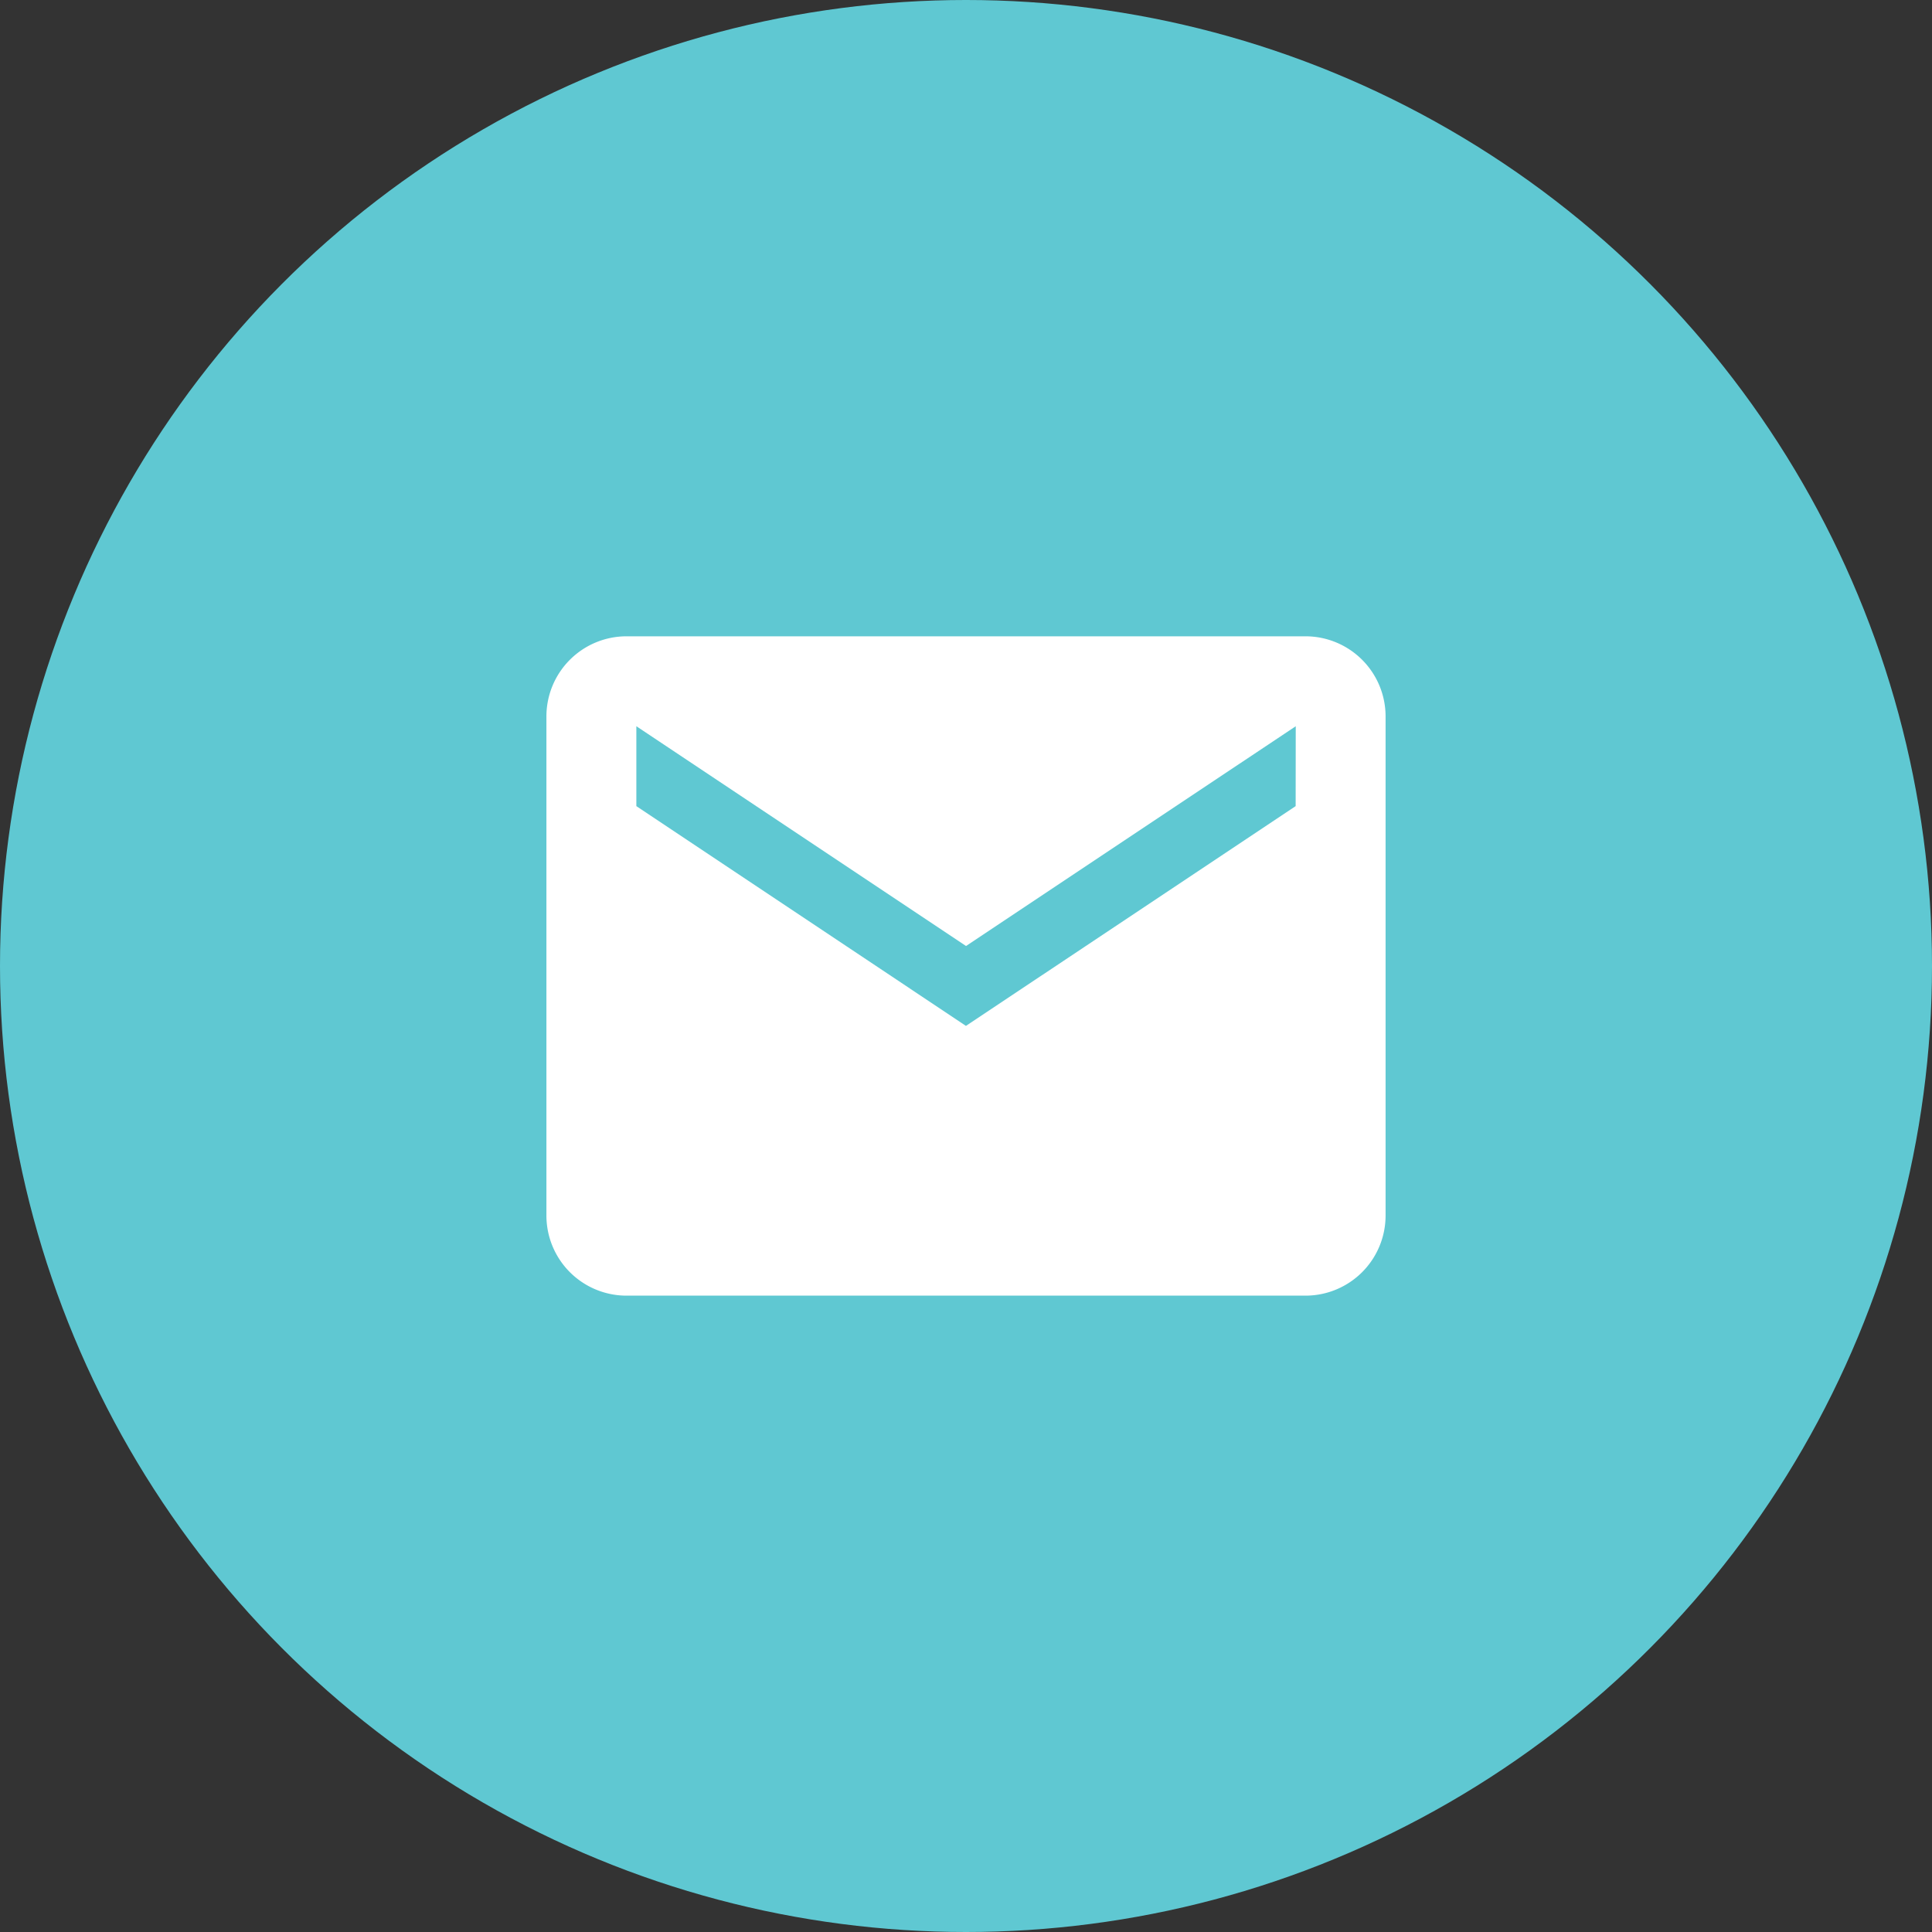
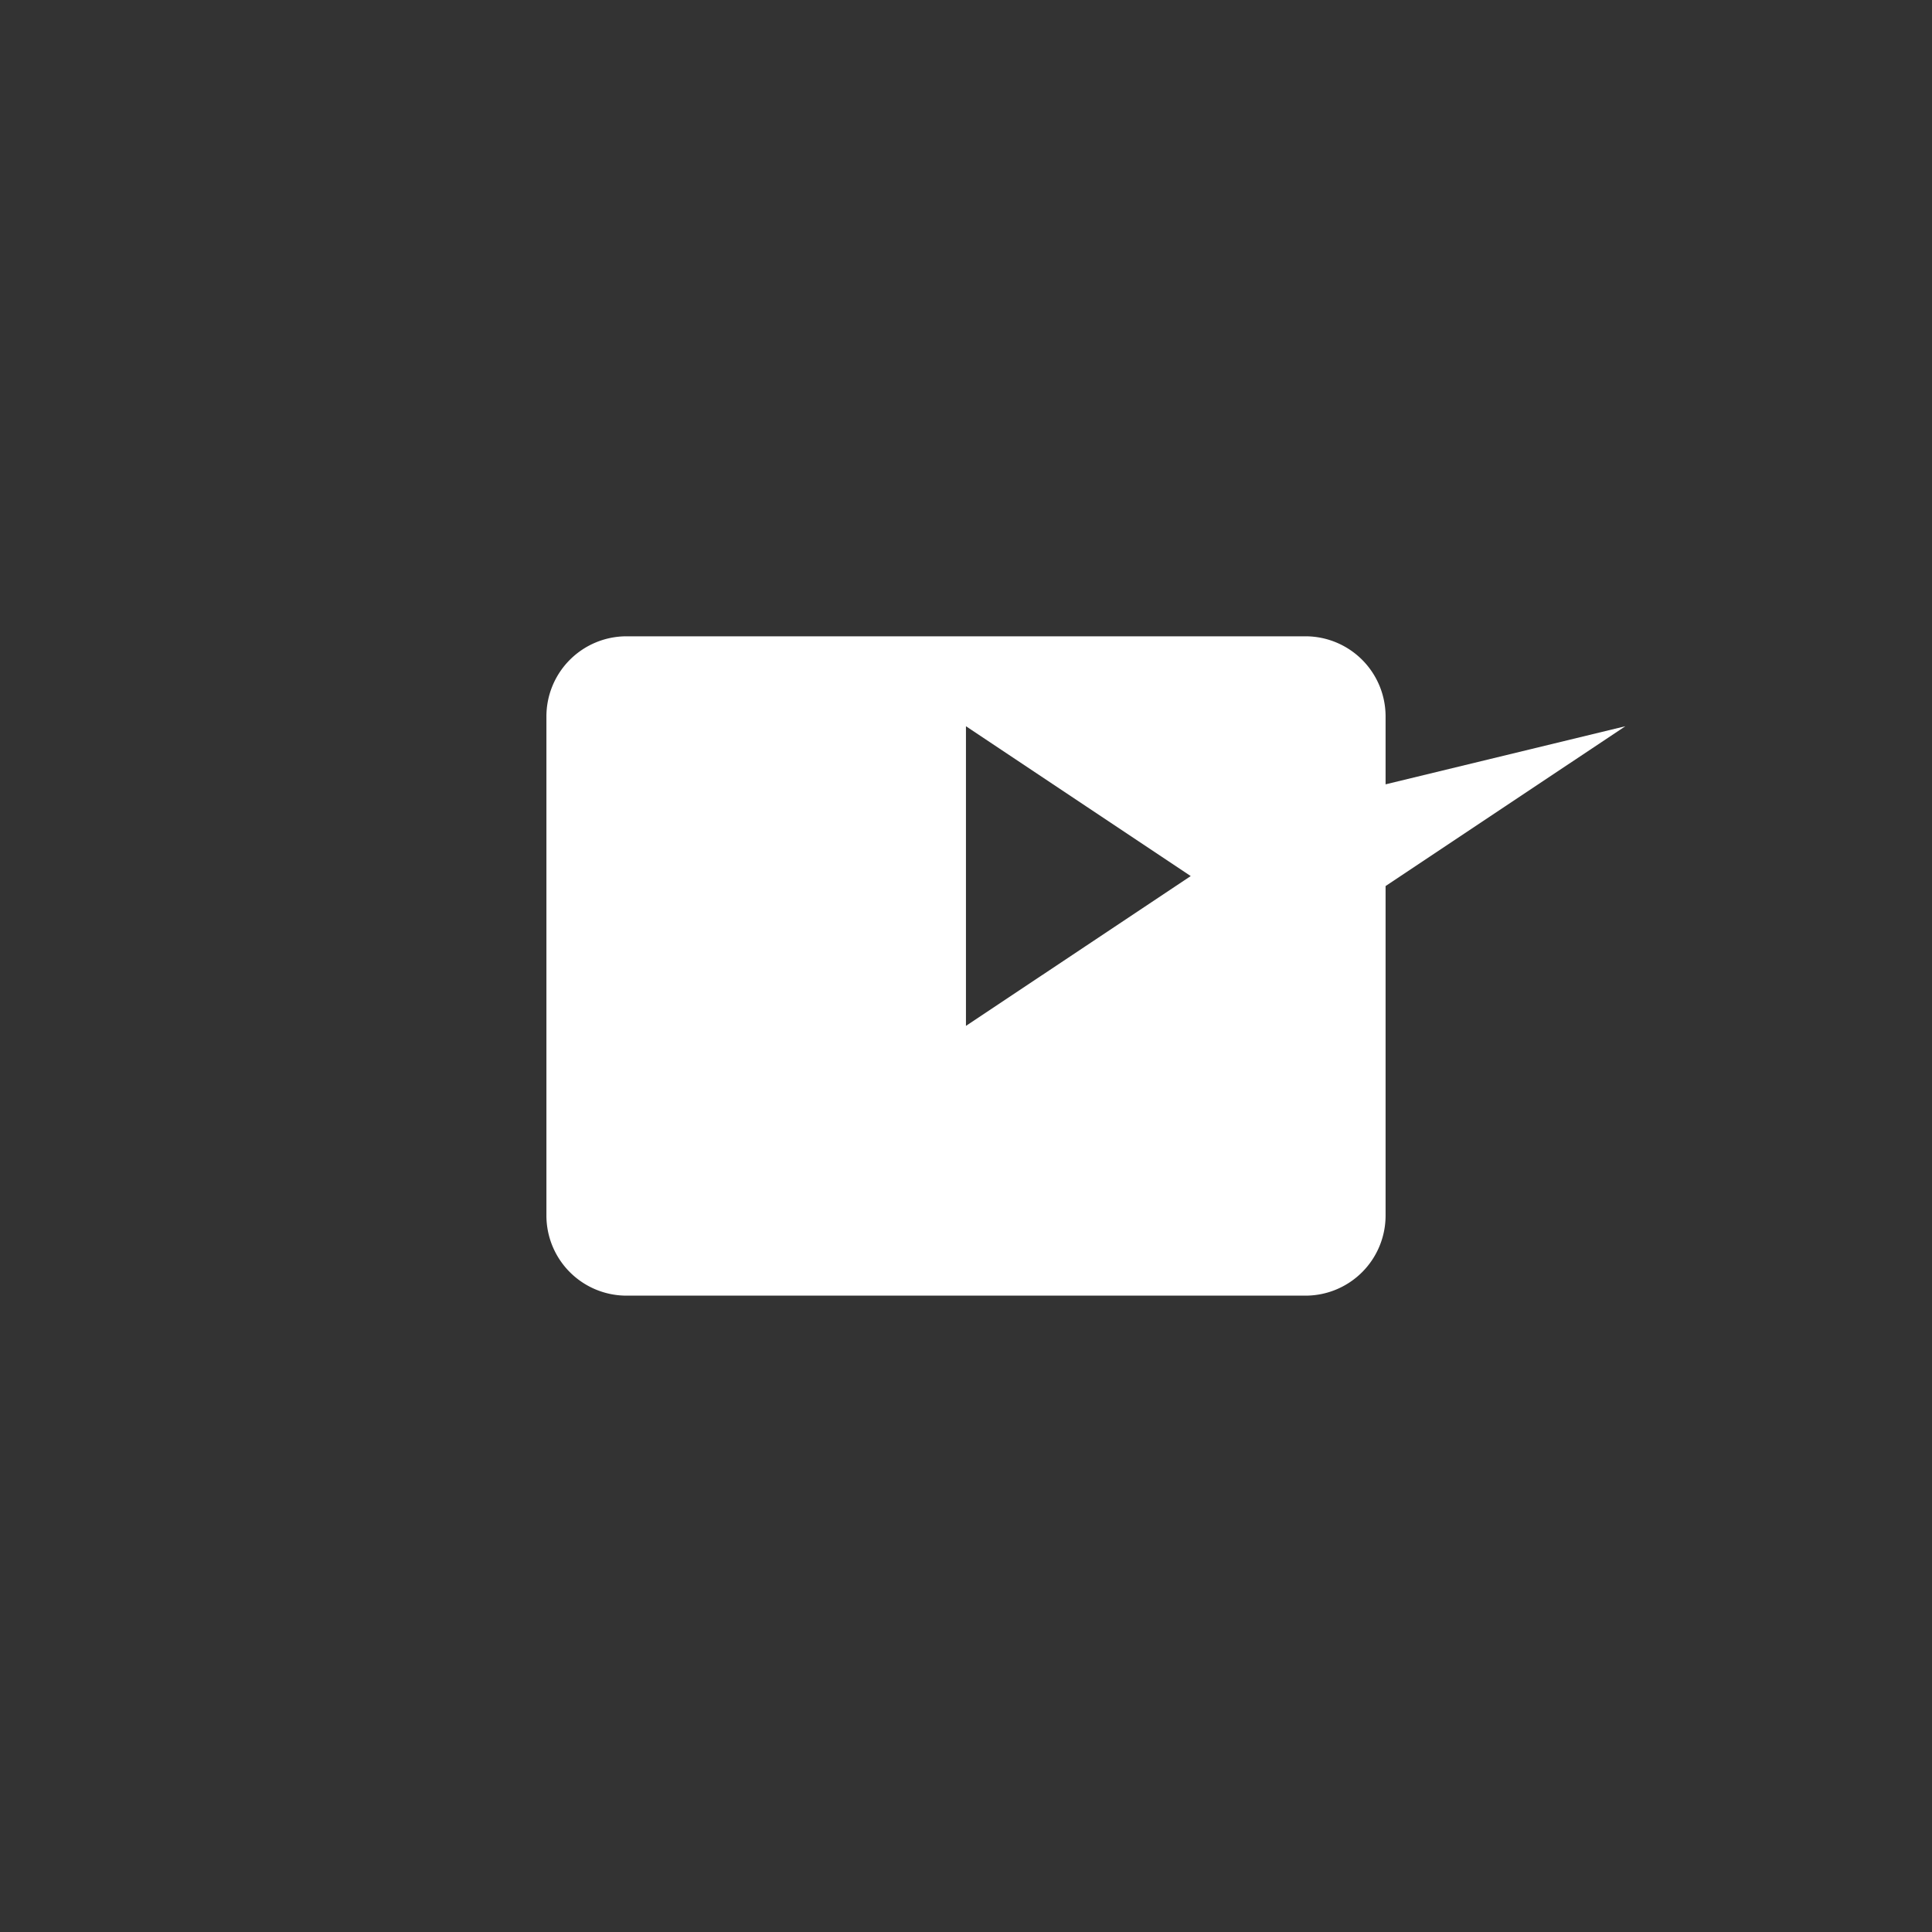
<svg xmlns="http://www.w3.org/2000/svg" width="40" height="40" viewBox="0 0 40 40">
  <rect x="0" y="0" width="40" height="40" fill="#333333" stroke="none" />
  <g id="Groupe_696" data-name="Groupe 696" transform="translate(-371 -3433)">
-     <circle id="Ellipse_5" data-name="Ellipse 5" cx="20" cy="20" r="20" transform="translate(371 3433)" fill="#5fc8d2" />
-     <path id="Icon_ionic-md-mail" data-name="Icon ionic-md-mail" d="M17.969,5.625H3.9A1.659,1.659,0,0,0,2.25,7.28V17.621A1.659,1.659,0,0,0,3.9,19.276H17.969a1.659,1.659,0,0,0,1.655-1.655V7.28A1.659,1.659,0,0,0,17.969,5.625Zm-.207,3.516-6.826,4.55L4.112,9.141V7.487l6.826,4.55,6.826-4.55Z" transform="translate(380.063 3440.549)" fill="#fff" />
+     <path id="Icon_ionic-md-mail" data-name="Icon ionic-md-mail" d="M17.969,5.625H3.9A1.659,1.659,0,0,0,2.25,7.28V17.621A1.659,1.659,0,0,0,3.9,19.276H17.969a1.659,1.659,0,0,0,1.655-1.655V7.28A1.659,1.659,0,0,0,17.969,5.625Zm-.207,3.516-6.826,4.55V7.487l6.826,4.55,6.826-4.55Z" transform="translate(380.063 3440.549)" fill="#fff" />
  </g>
</svg>